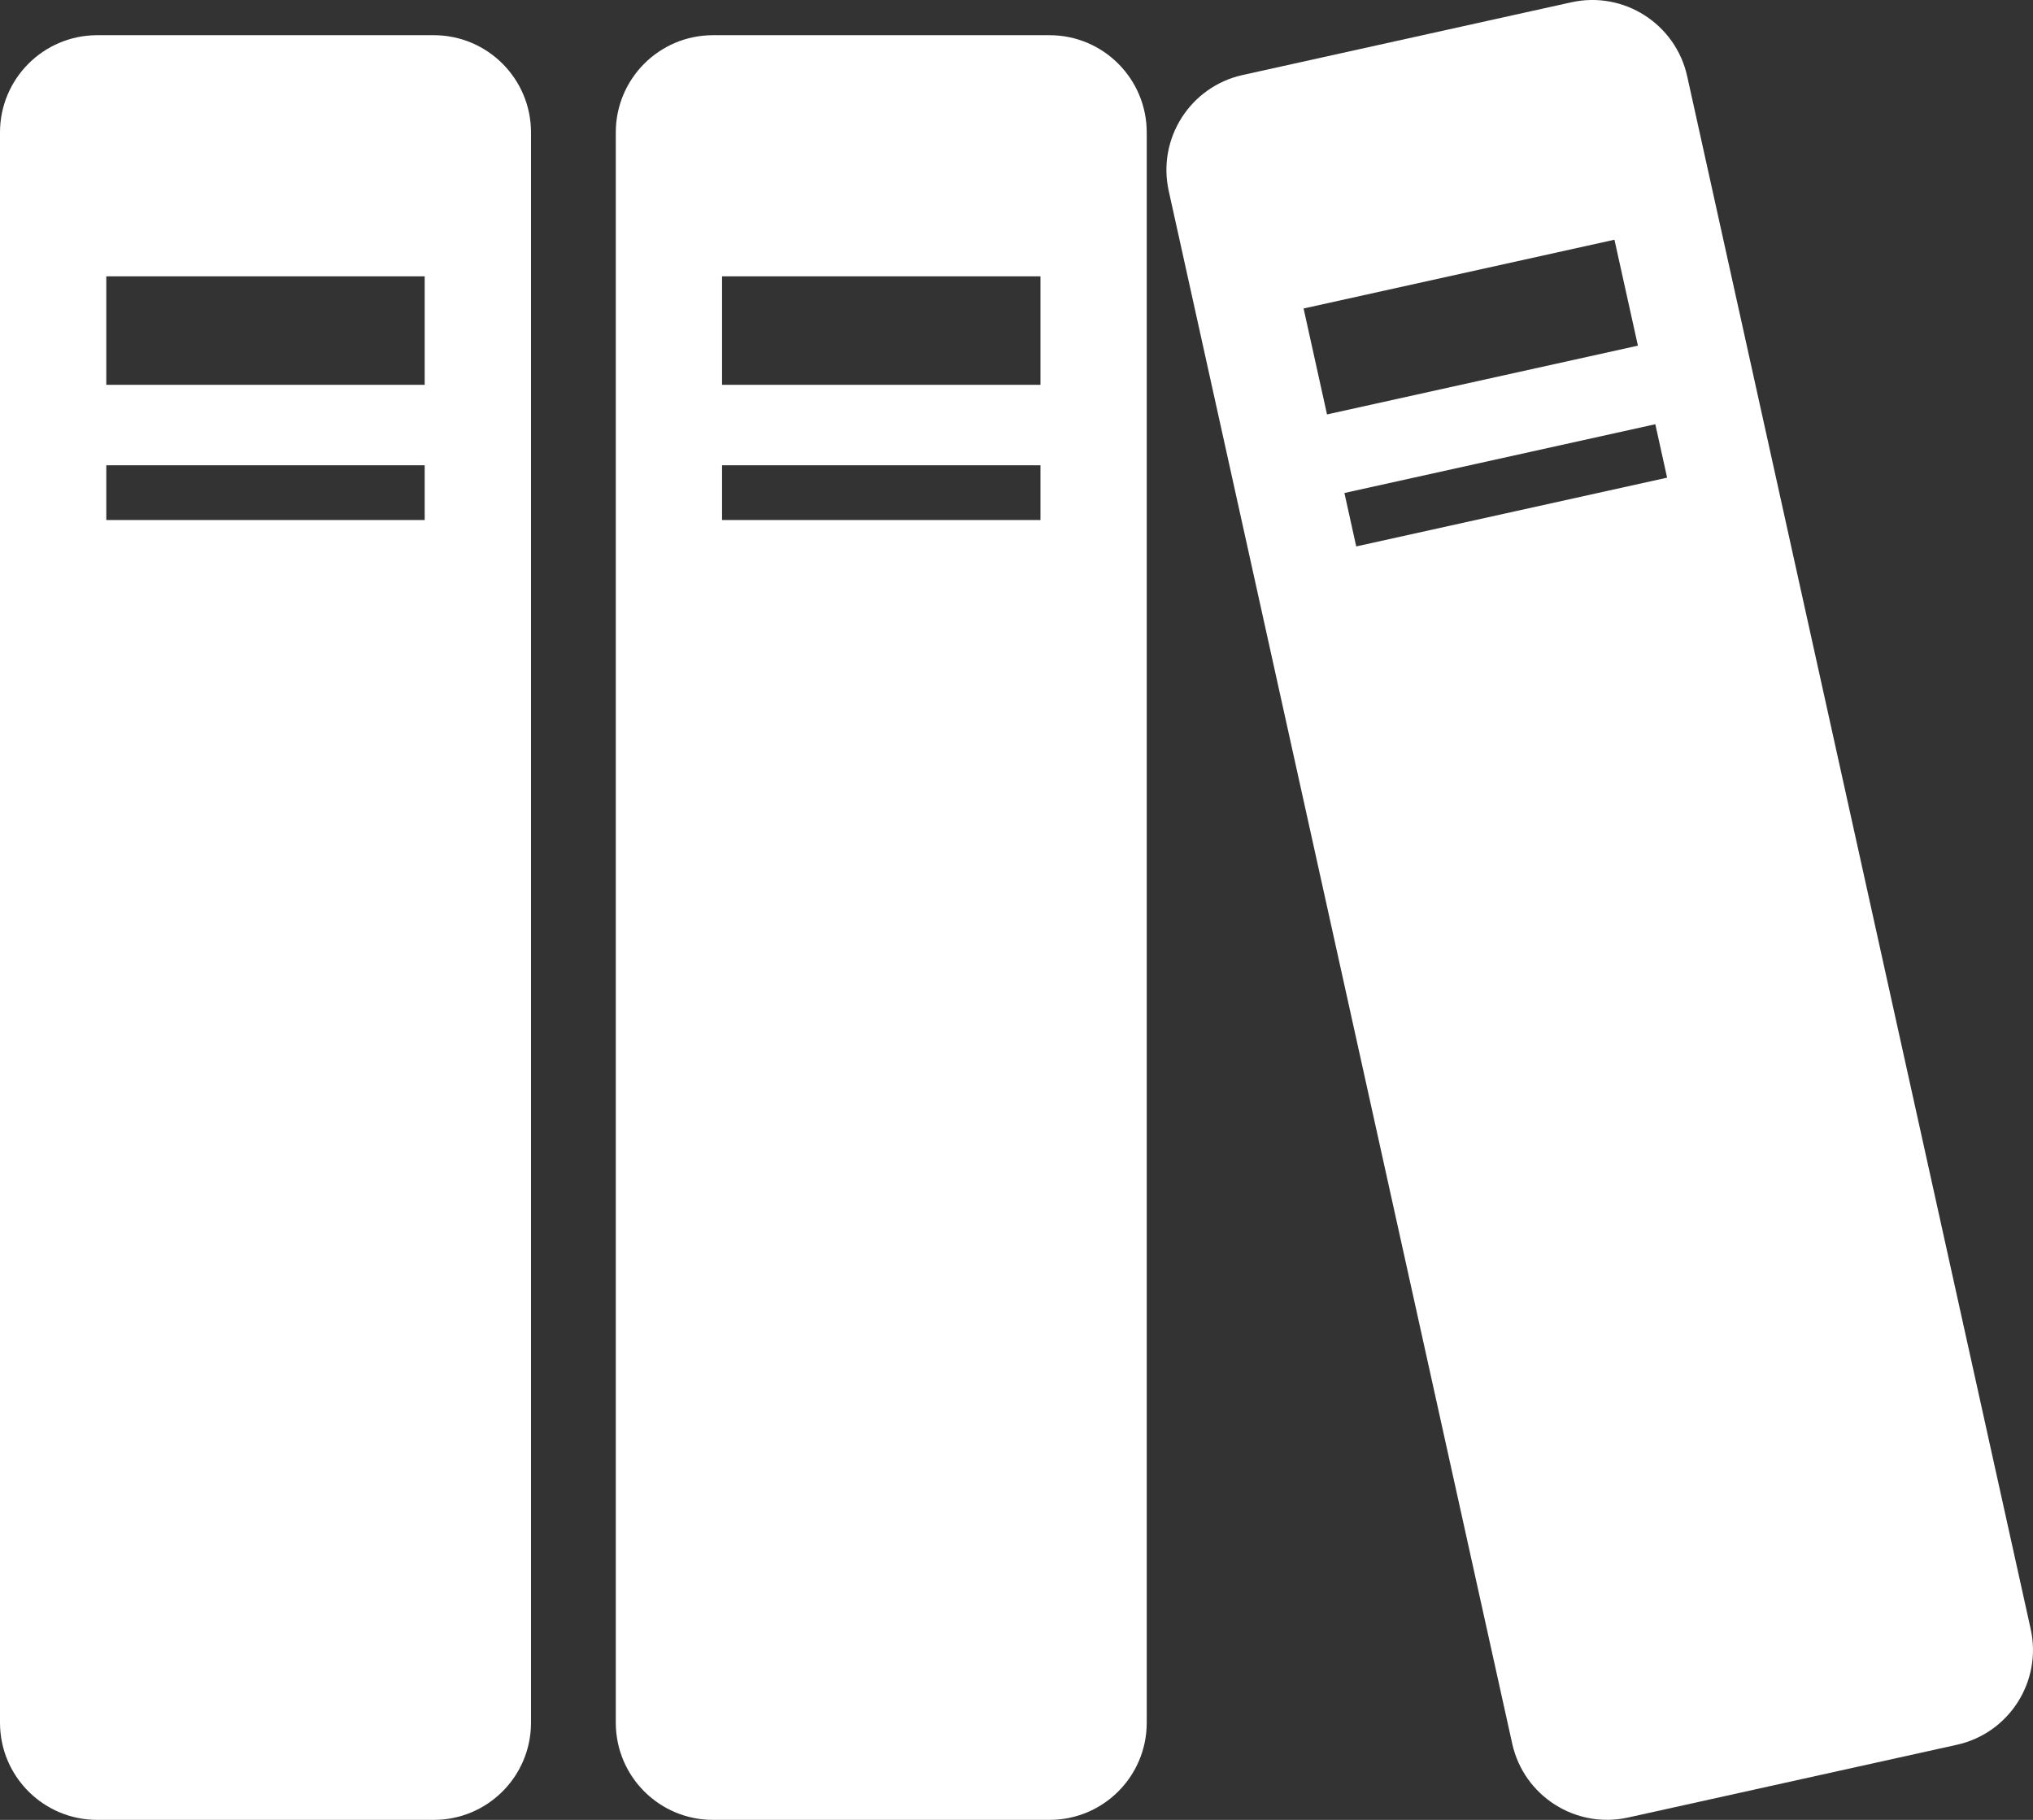
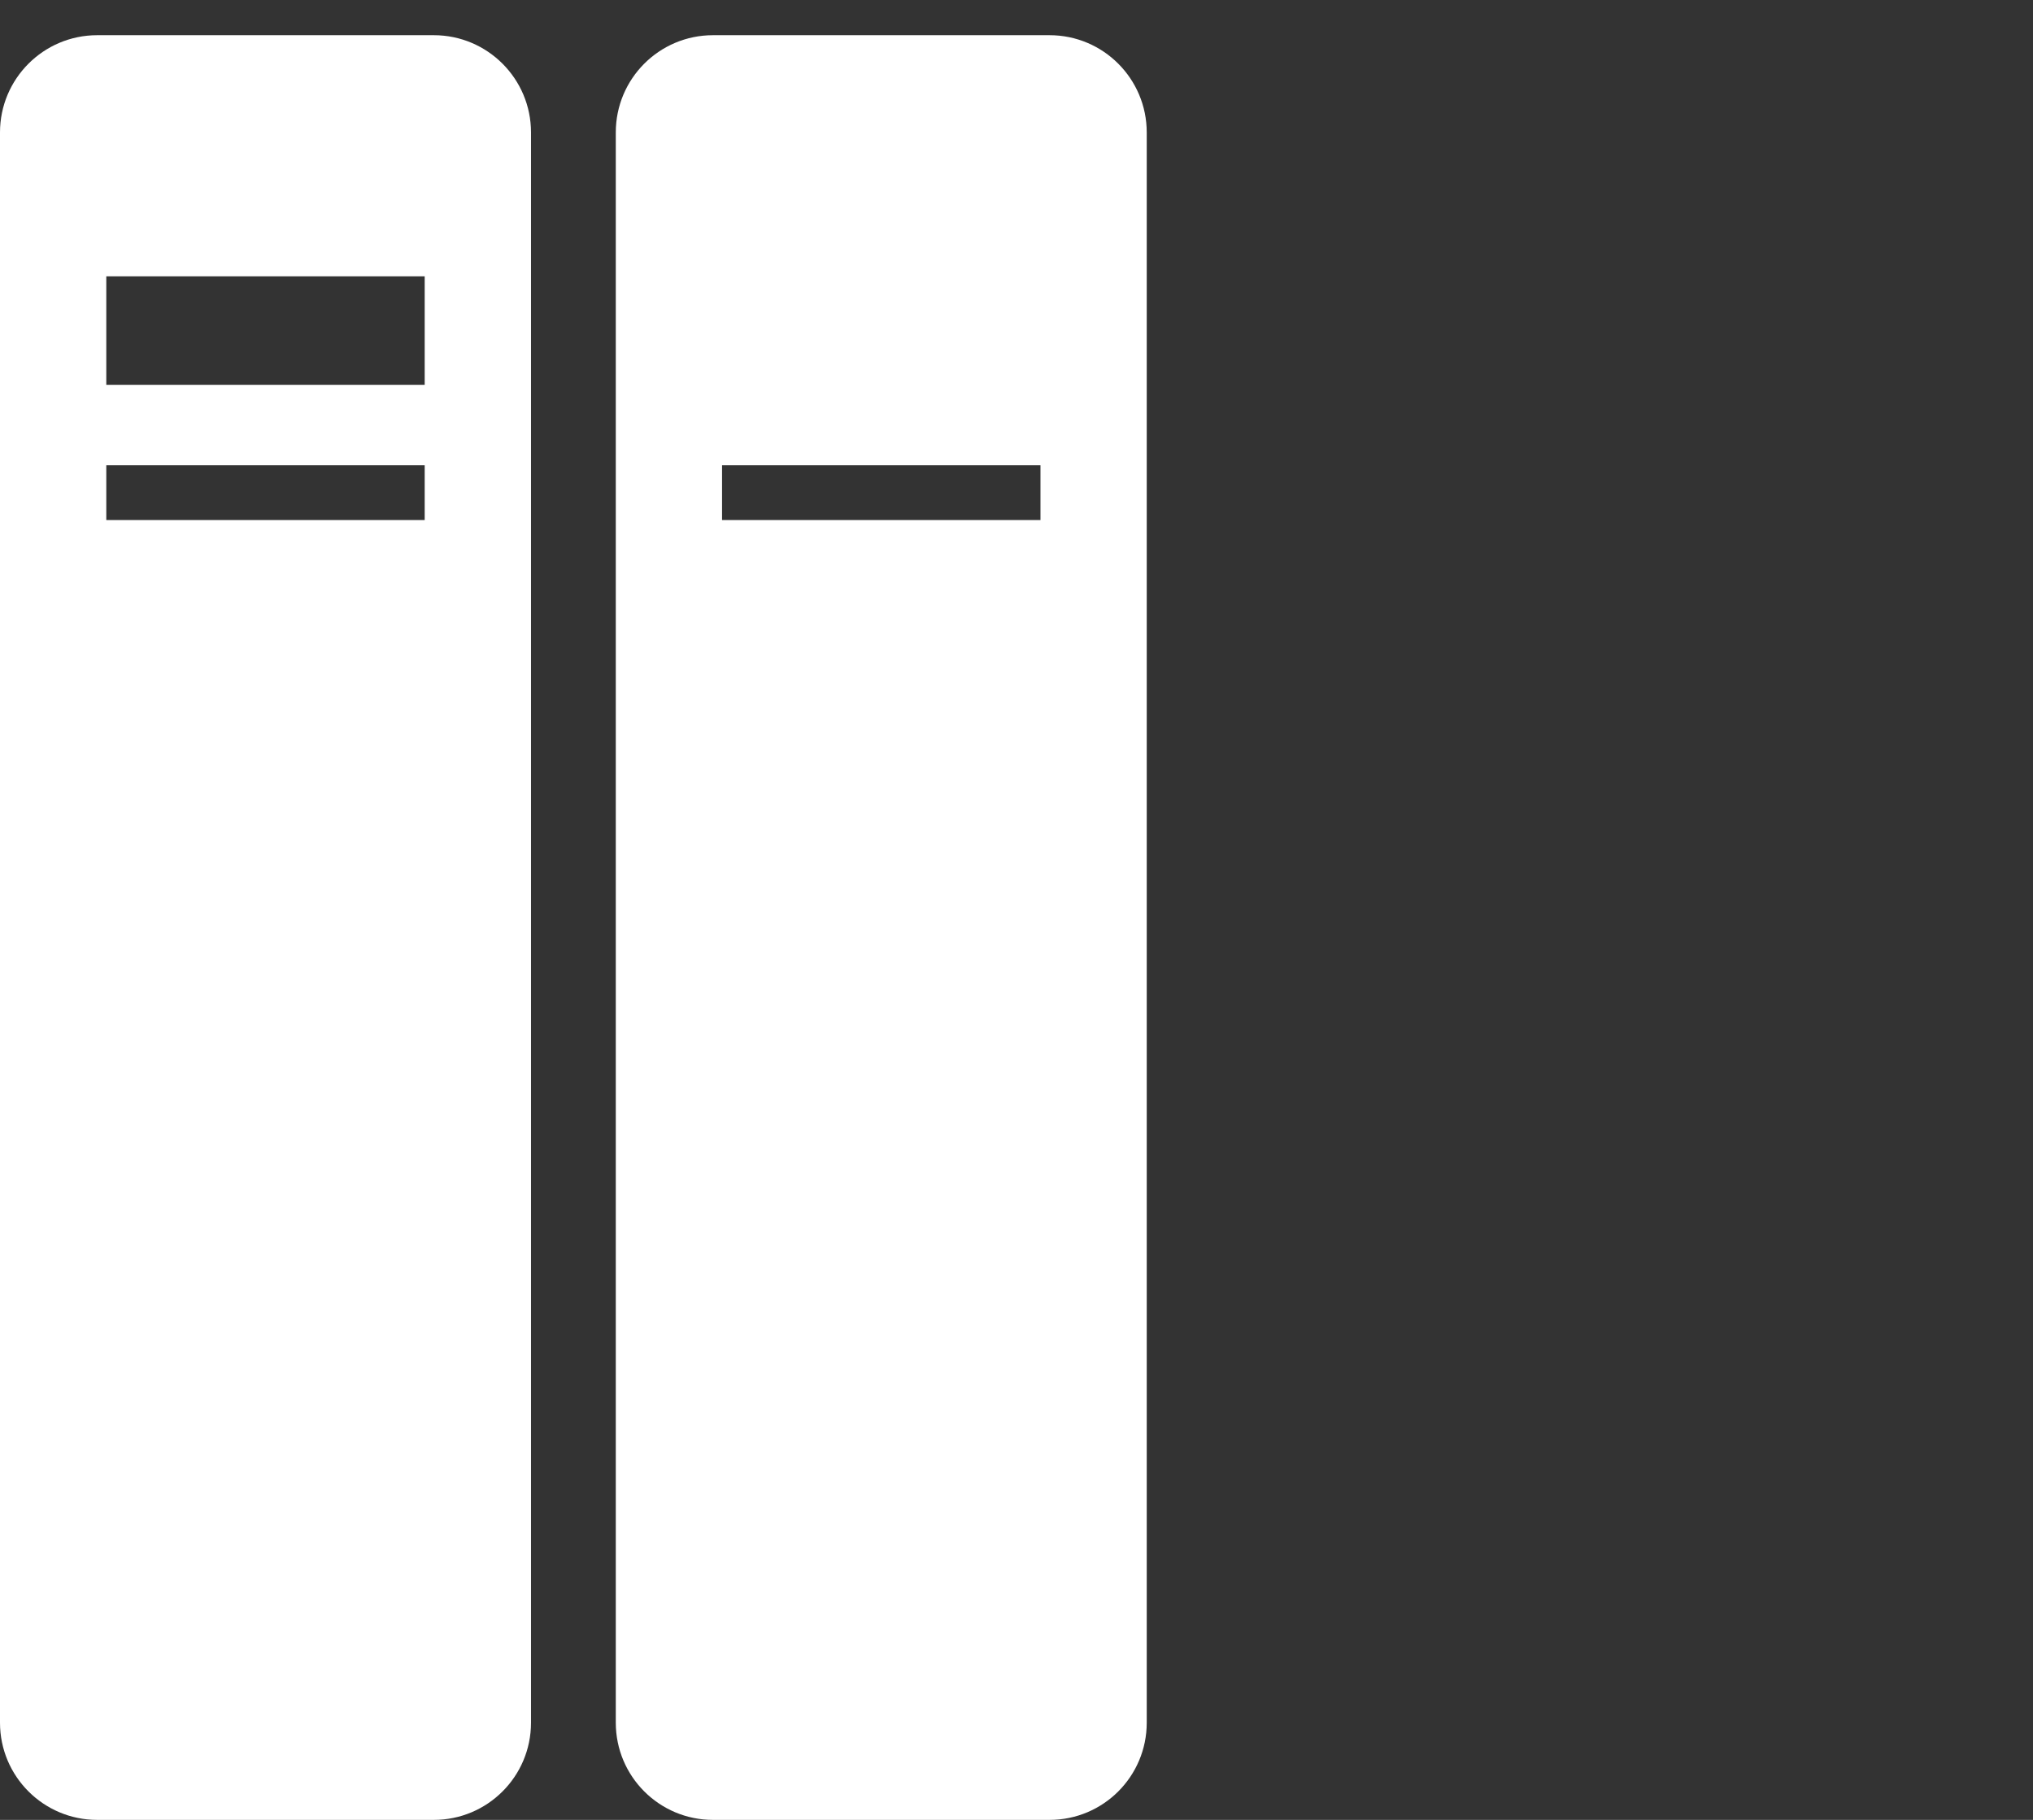
<svg xmlns="http://www.w3.org/2000/svg" version="1.1" x="0px" y="0px" width="73.233px" height="65.554px" viewBox="0 0 73.233 65.554" style="enable-background:new 0 0 73.233 65.554;" xml:space="preserve">
  <rect x="0" y="0" width="73.233" height="65.554" fill="#333333" stroke="none" />
  <style type="text/css">
	.st0{fill:#FFFFFF;}
</style>
  <defs>
</defs>
  <g>
    <g>
      <path class="st0" d="M15.627,1.268H3.502C1.568,1.268,0,2.837,0,4.77v57.283c0,1.934,1.568,3.501,3.502,3.501h12.125    c1.934,0,3.501-1.567,3.501-3.501V4.77C19.128,2.837,17.56,1.268,15.627,1.268z M15.298,18.732H3.829V16.76h11.469V18.732z     M15.298,13.862H3.829V9.954h11.469V13.862z" />
    </g>
    <g>
-       <path class="st0" d="M37.807,1.268H25.683c-1.934,0-3.501,1.568-3.501,3.502v57.283c0,1.934,1.567,3.501,3.501,3.501h12.124    c1.935,0,3.501-1.567,3.501-3.501V4.77C41.307,2.837,39.742,1.268,37.807,1.268z M37.48,18.732H26.01V16.76H37.48V18.732z     M37.48,13.862H26.01V9.954H37.48V13.862z" />
+       <path class="st0" d="M37.807,1.268H25.683c-1.934,0-3.501,1.568-3.501,3.502v57.283c0,1.934,1.567,3.501,3.501,3.501h12.124    c1.935,0,3.501-1.567,3.501-3.501V4.77C41.307,2.837,39.742,1.268,37.807,1.268z M37.48,18.732H26.01V16.76H37.48V18.732z     M37.48,13.862H26.01V9.954V13.862z" />
    </g>
    <g>
-       <path class="st0" d="M73.149,58.677L60.776,2.746c-0.418-1.888-2.286-3.081-4.174-2.663L44.763,2.702    c-1.888,0.418-3.08,2.288-2.663,4.175l12.373,55.93c0.418,1.889,2.287,3.08,4.174,2.662l11.838-2.619    C72.376,62.433,73.567,60.565,73.149,58.677z M46.958,11.112l11.198-2.477l0.845,3.816l-11.199,2.477L46.958,11.112z     M48.854,19.683l-0.425-1.925l11.199-2.477l0.425,1.925L48.854,19.683z" />
-     </g>
+       </g>
  </g>
</svg>